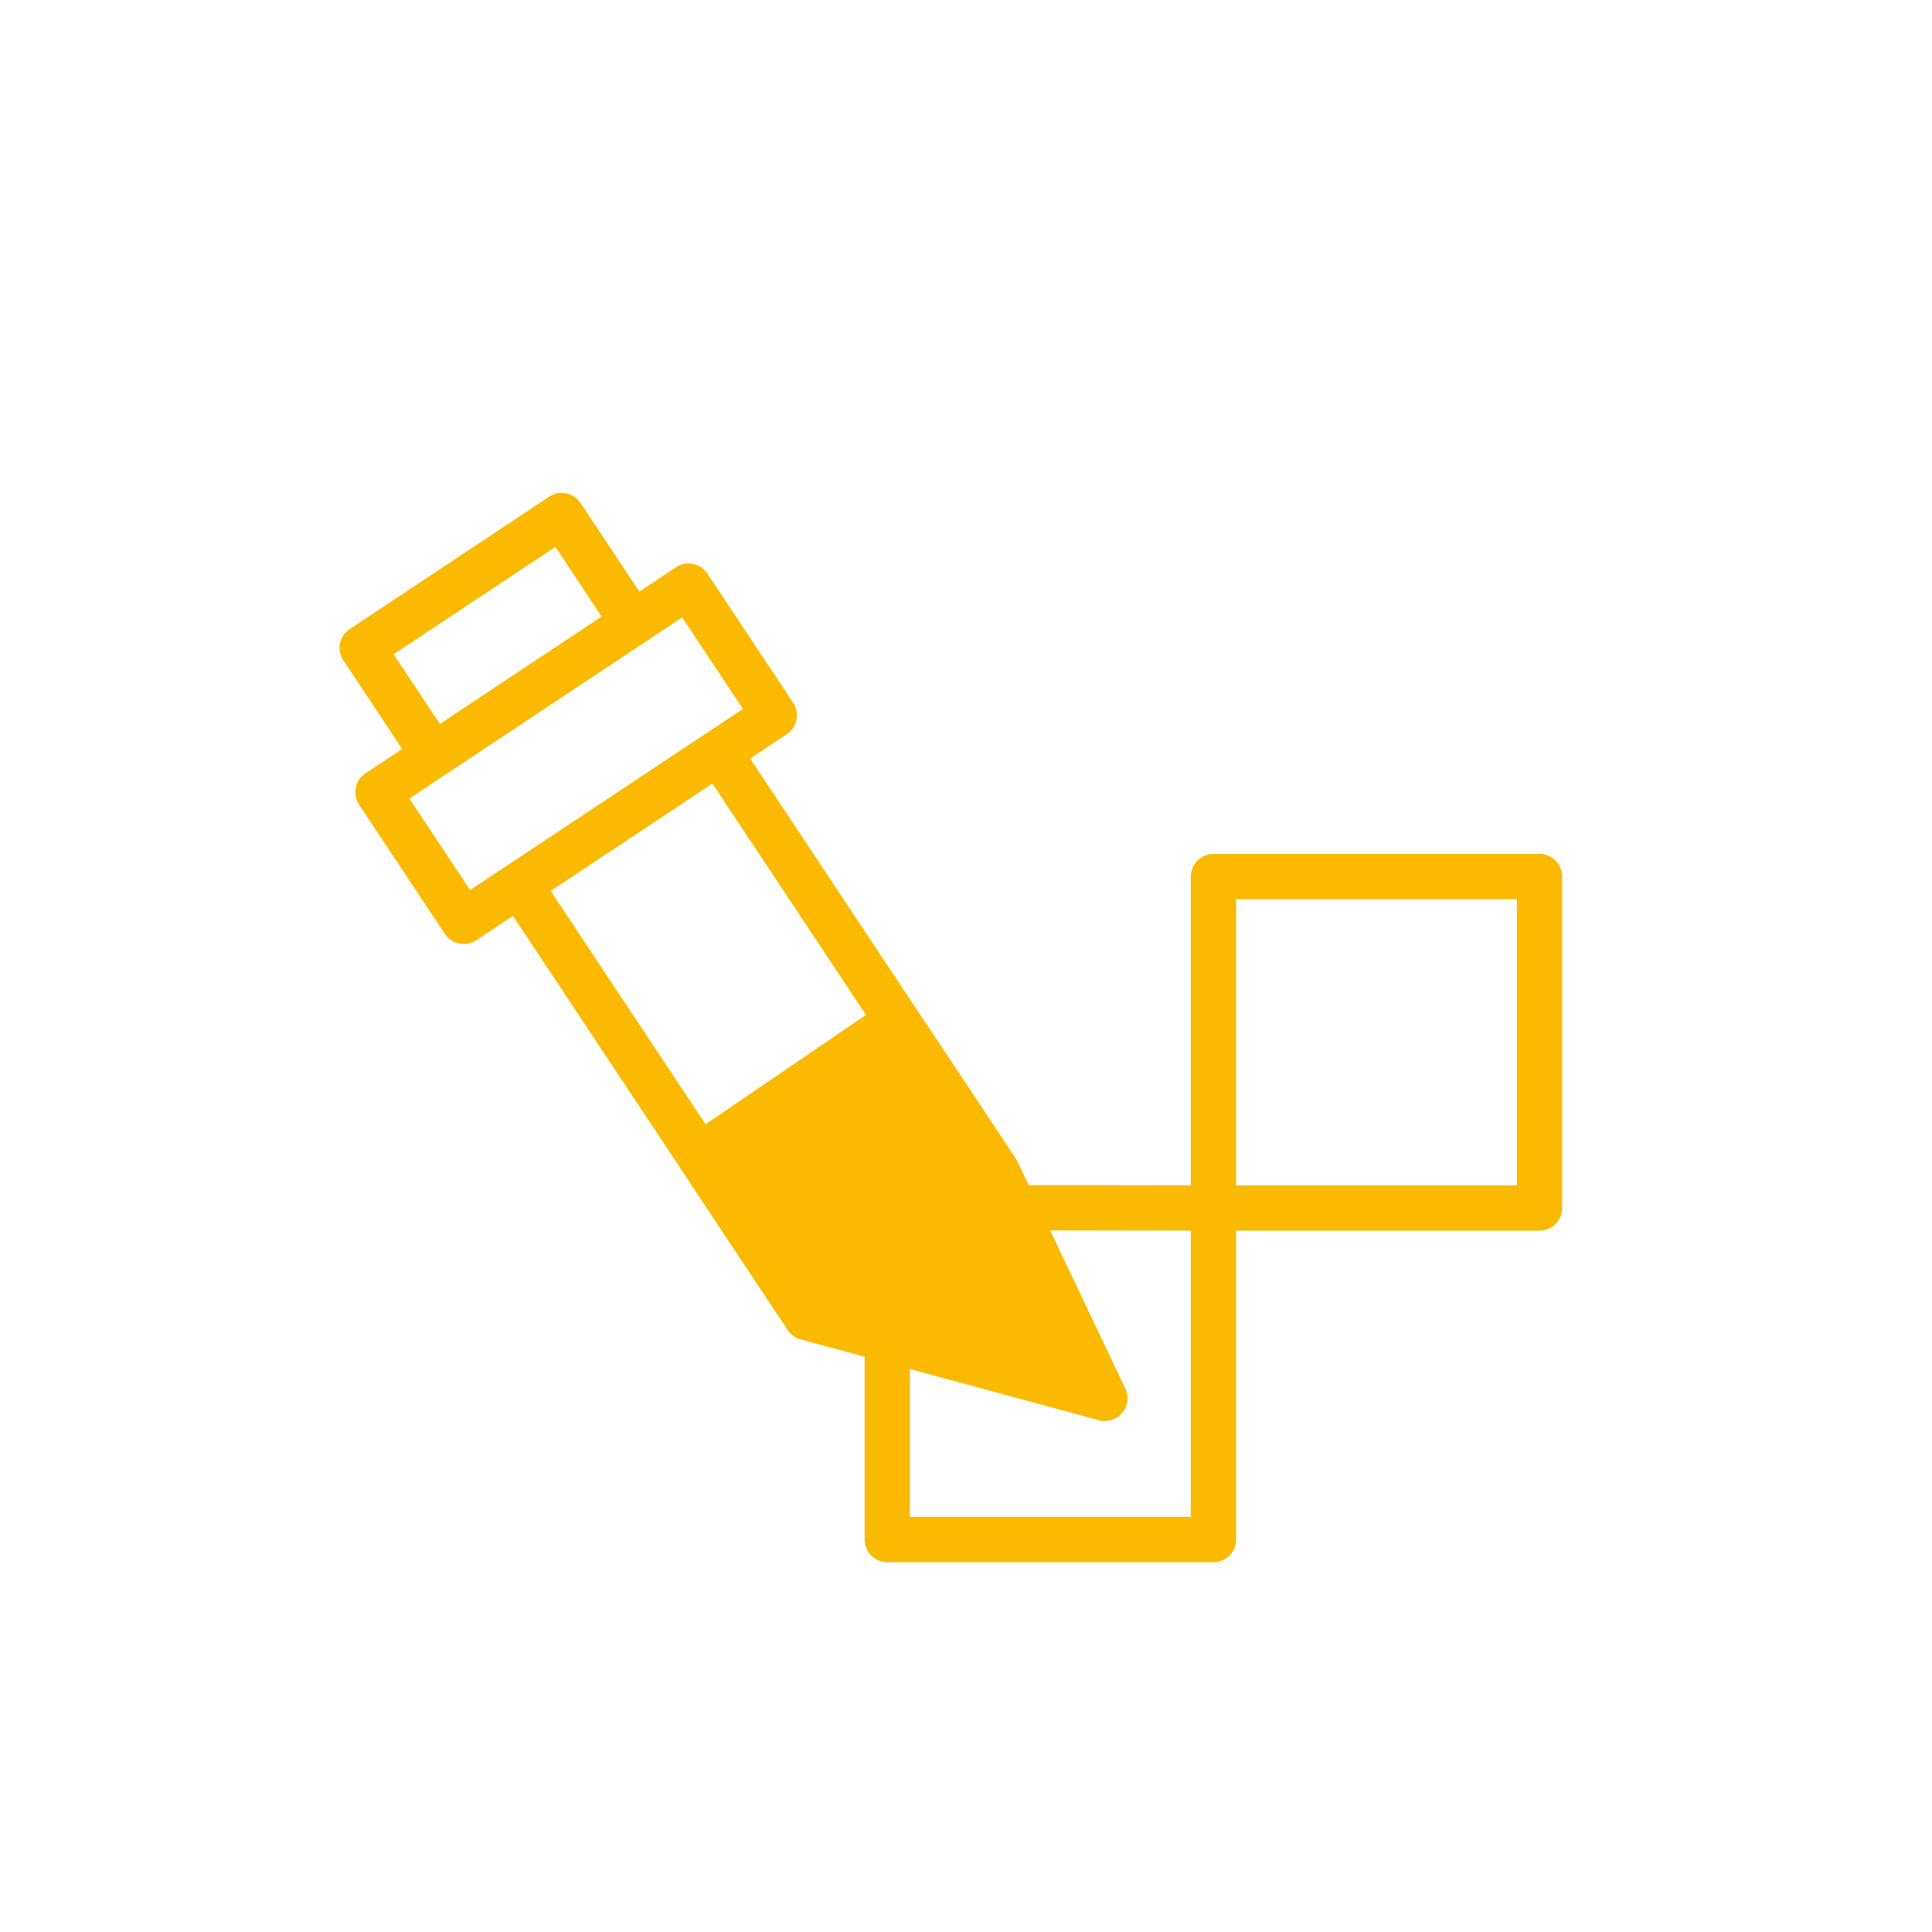
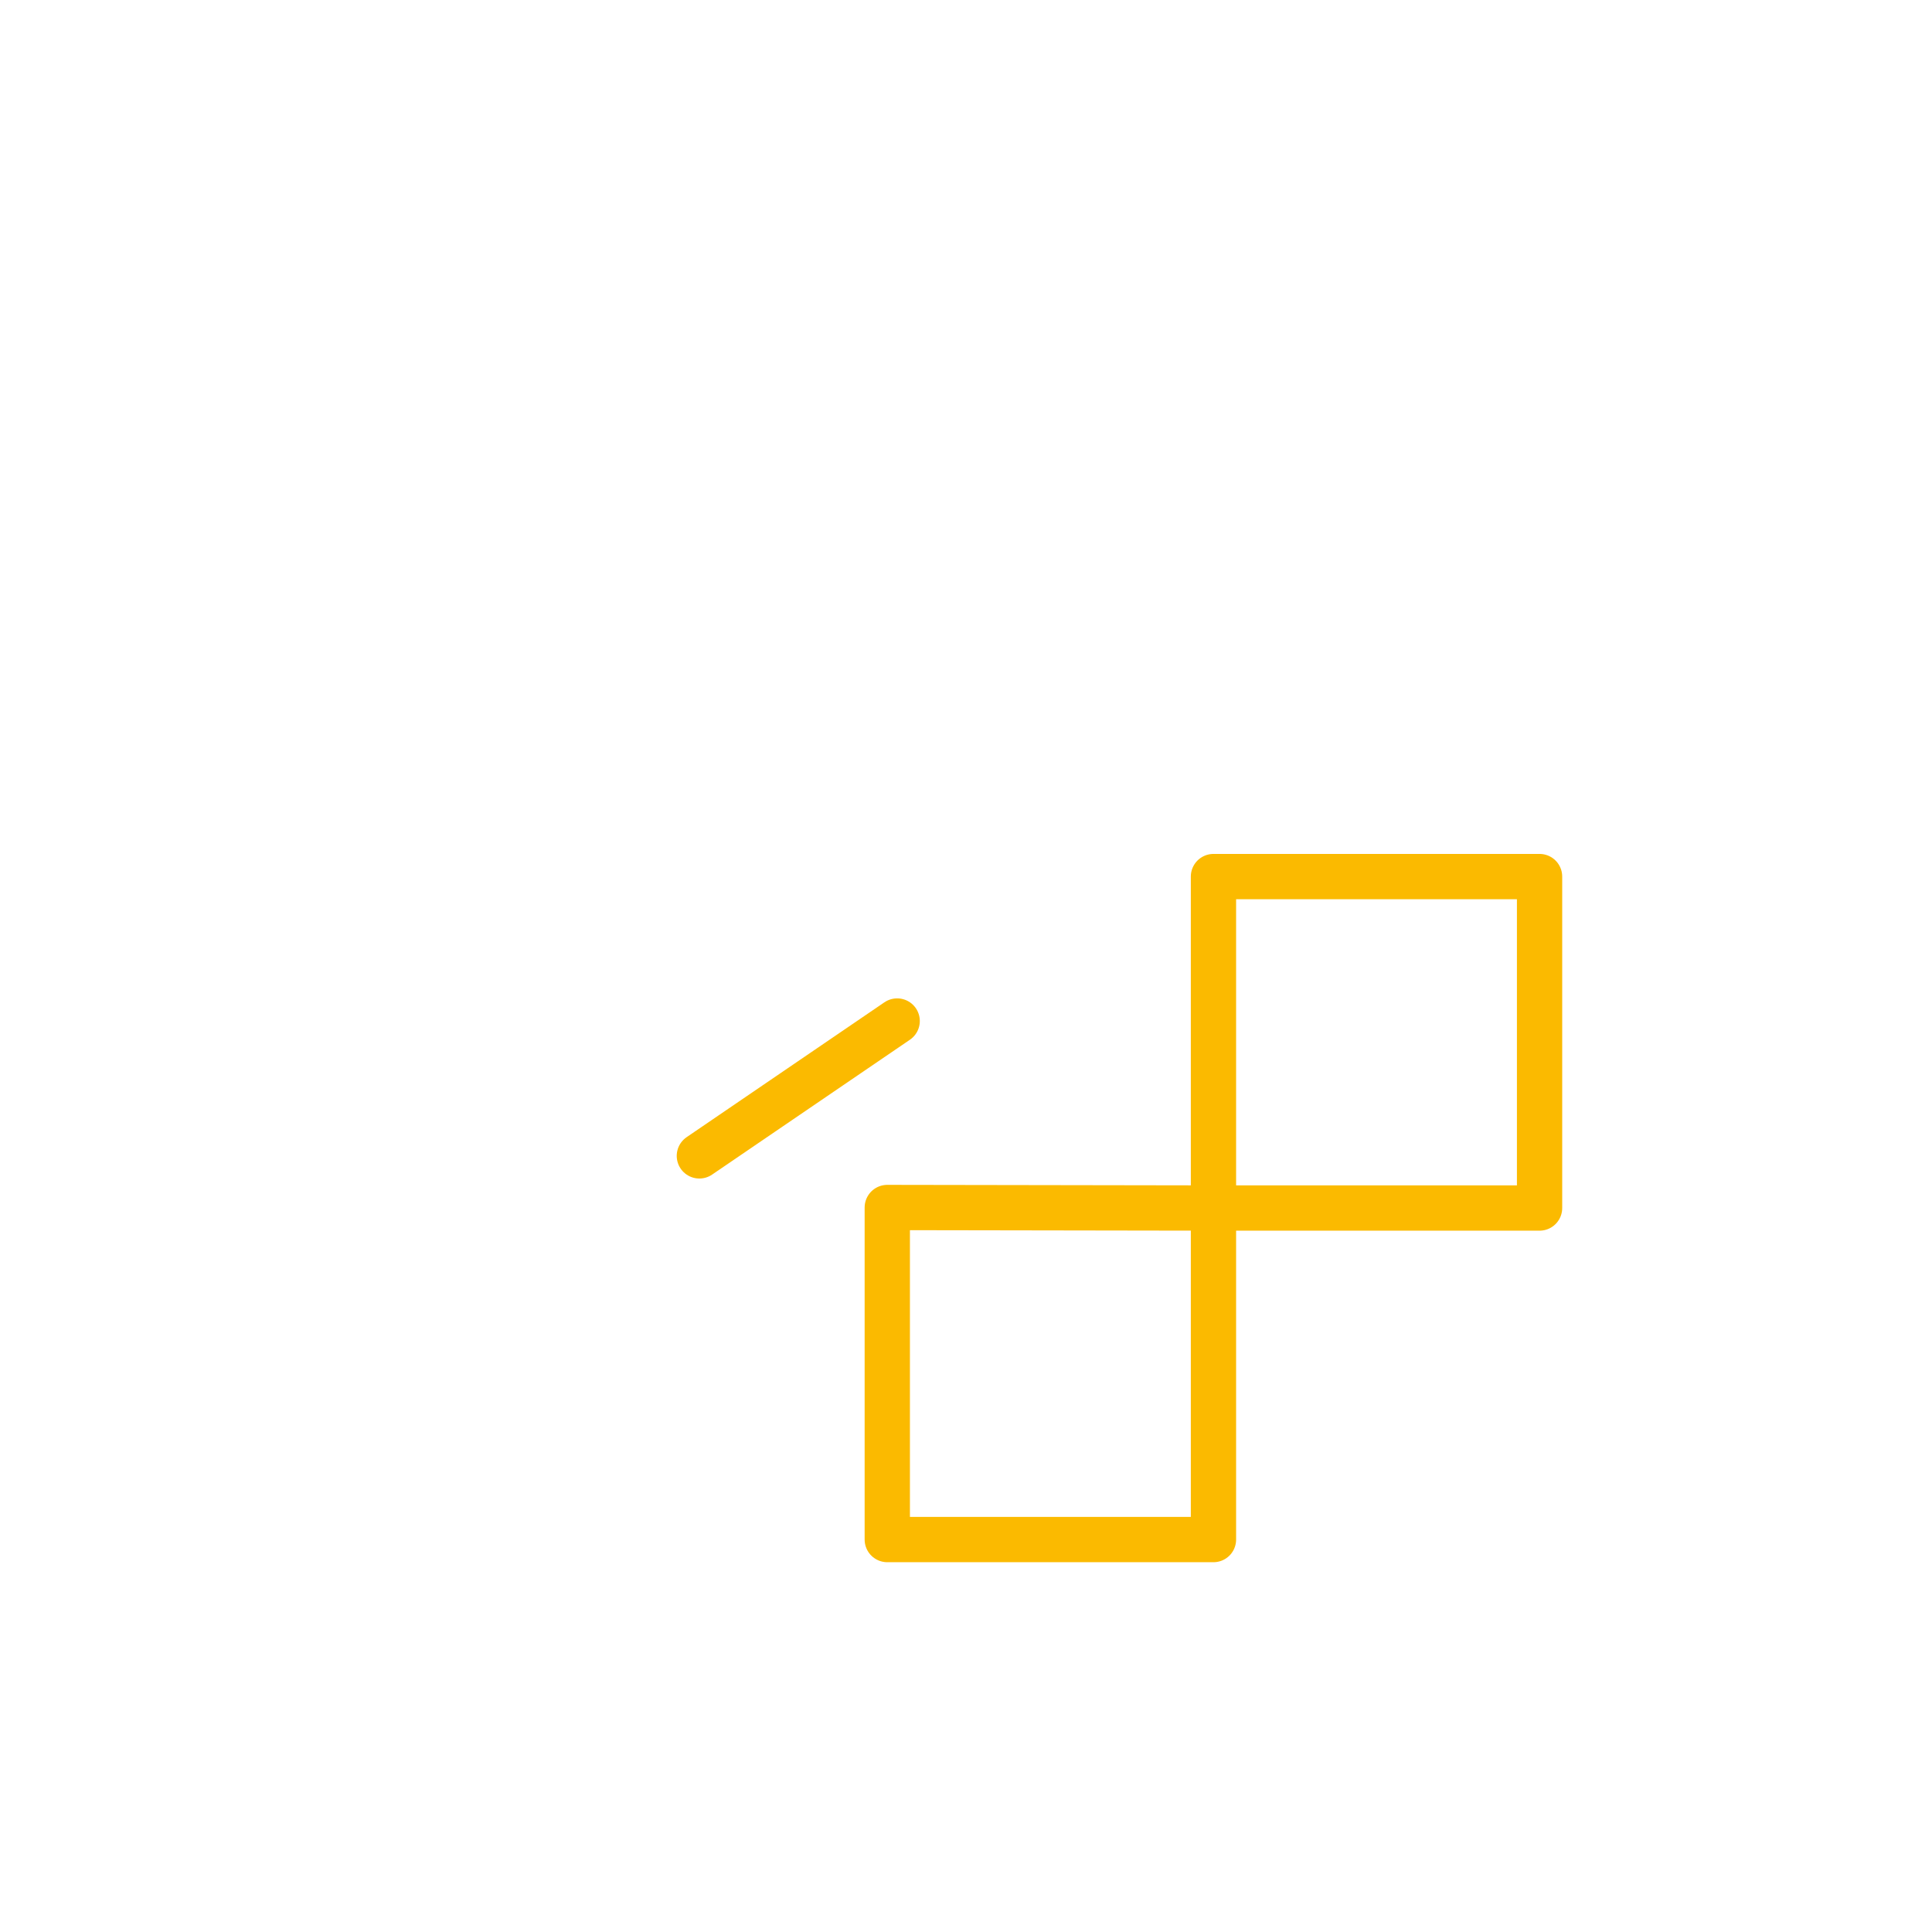
<svg xmlns="http://www.w3.org/2000/svg" width="256" height="256" version="1.0" viewBox="0 0 256 256" shape-rendering="geometricPrecision" text-rendering="geometricPrecision" image-rendering="optimizeQuality" fill-rule="evenodd" clip-rule="evenodd">
  <path stroke-linecap="round" stroke-linejoin="round" stroke-miterlimit="22.926" stroke="#fbba00" stroke-width="6" fill="none" d="M204 116.15h-43.21v43.92H204zM117.57 160l43.22.07V204h-43.22z" />
-   <path stroke-linecap="round" stroke-linejoin="round" stroke-miterlimit="22.926" stroke="#fbba00" stroke-width="6" fill="none" d="M95.24 99.67l36.84 55.5 14.3 30.1-39.5-10.7-38.07-57.36zm-45.16 5.3l41.15-27.31 11.37 17.12-41.15 27.31zm7.36-4.89l26.43-17.54-9.44-14.23L48 85.85z" />
-   <path stroke-linecap="round" stroke-linejoin="round" stroke-miterlimit="22.926" stroke="#fbba00" stroke-width="6" fill="#fbba00" d="M120.43 137.62l11.65 17.55 14.3 30.1-39.5-10.7L94 155.16z" />
  <path stroke-linecap="round" stroke-linejoin="round" stroke-miterlimit="22.926" stroke="#fbba00" stroke-width="6" fill="none" d="M92.67 153.16l26.21-17.87" />
</svg>